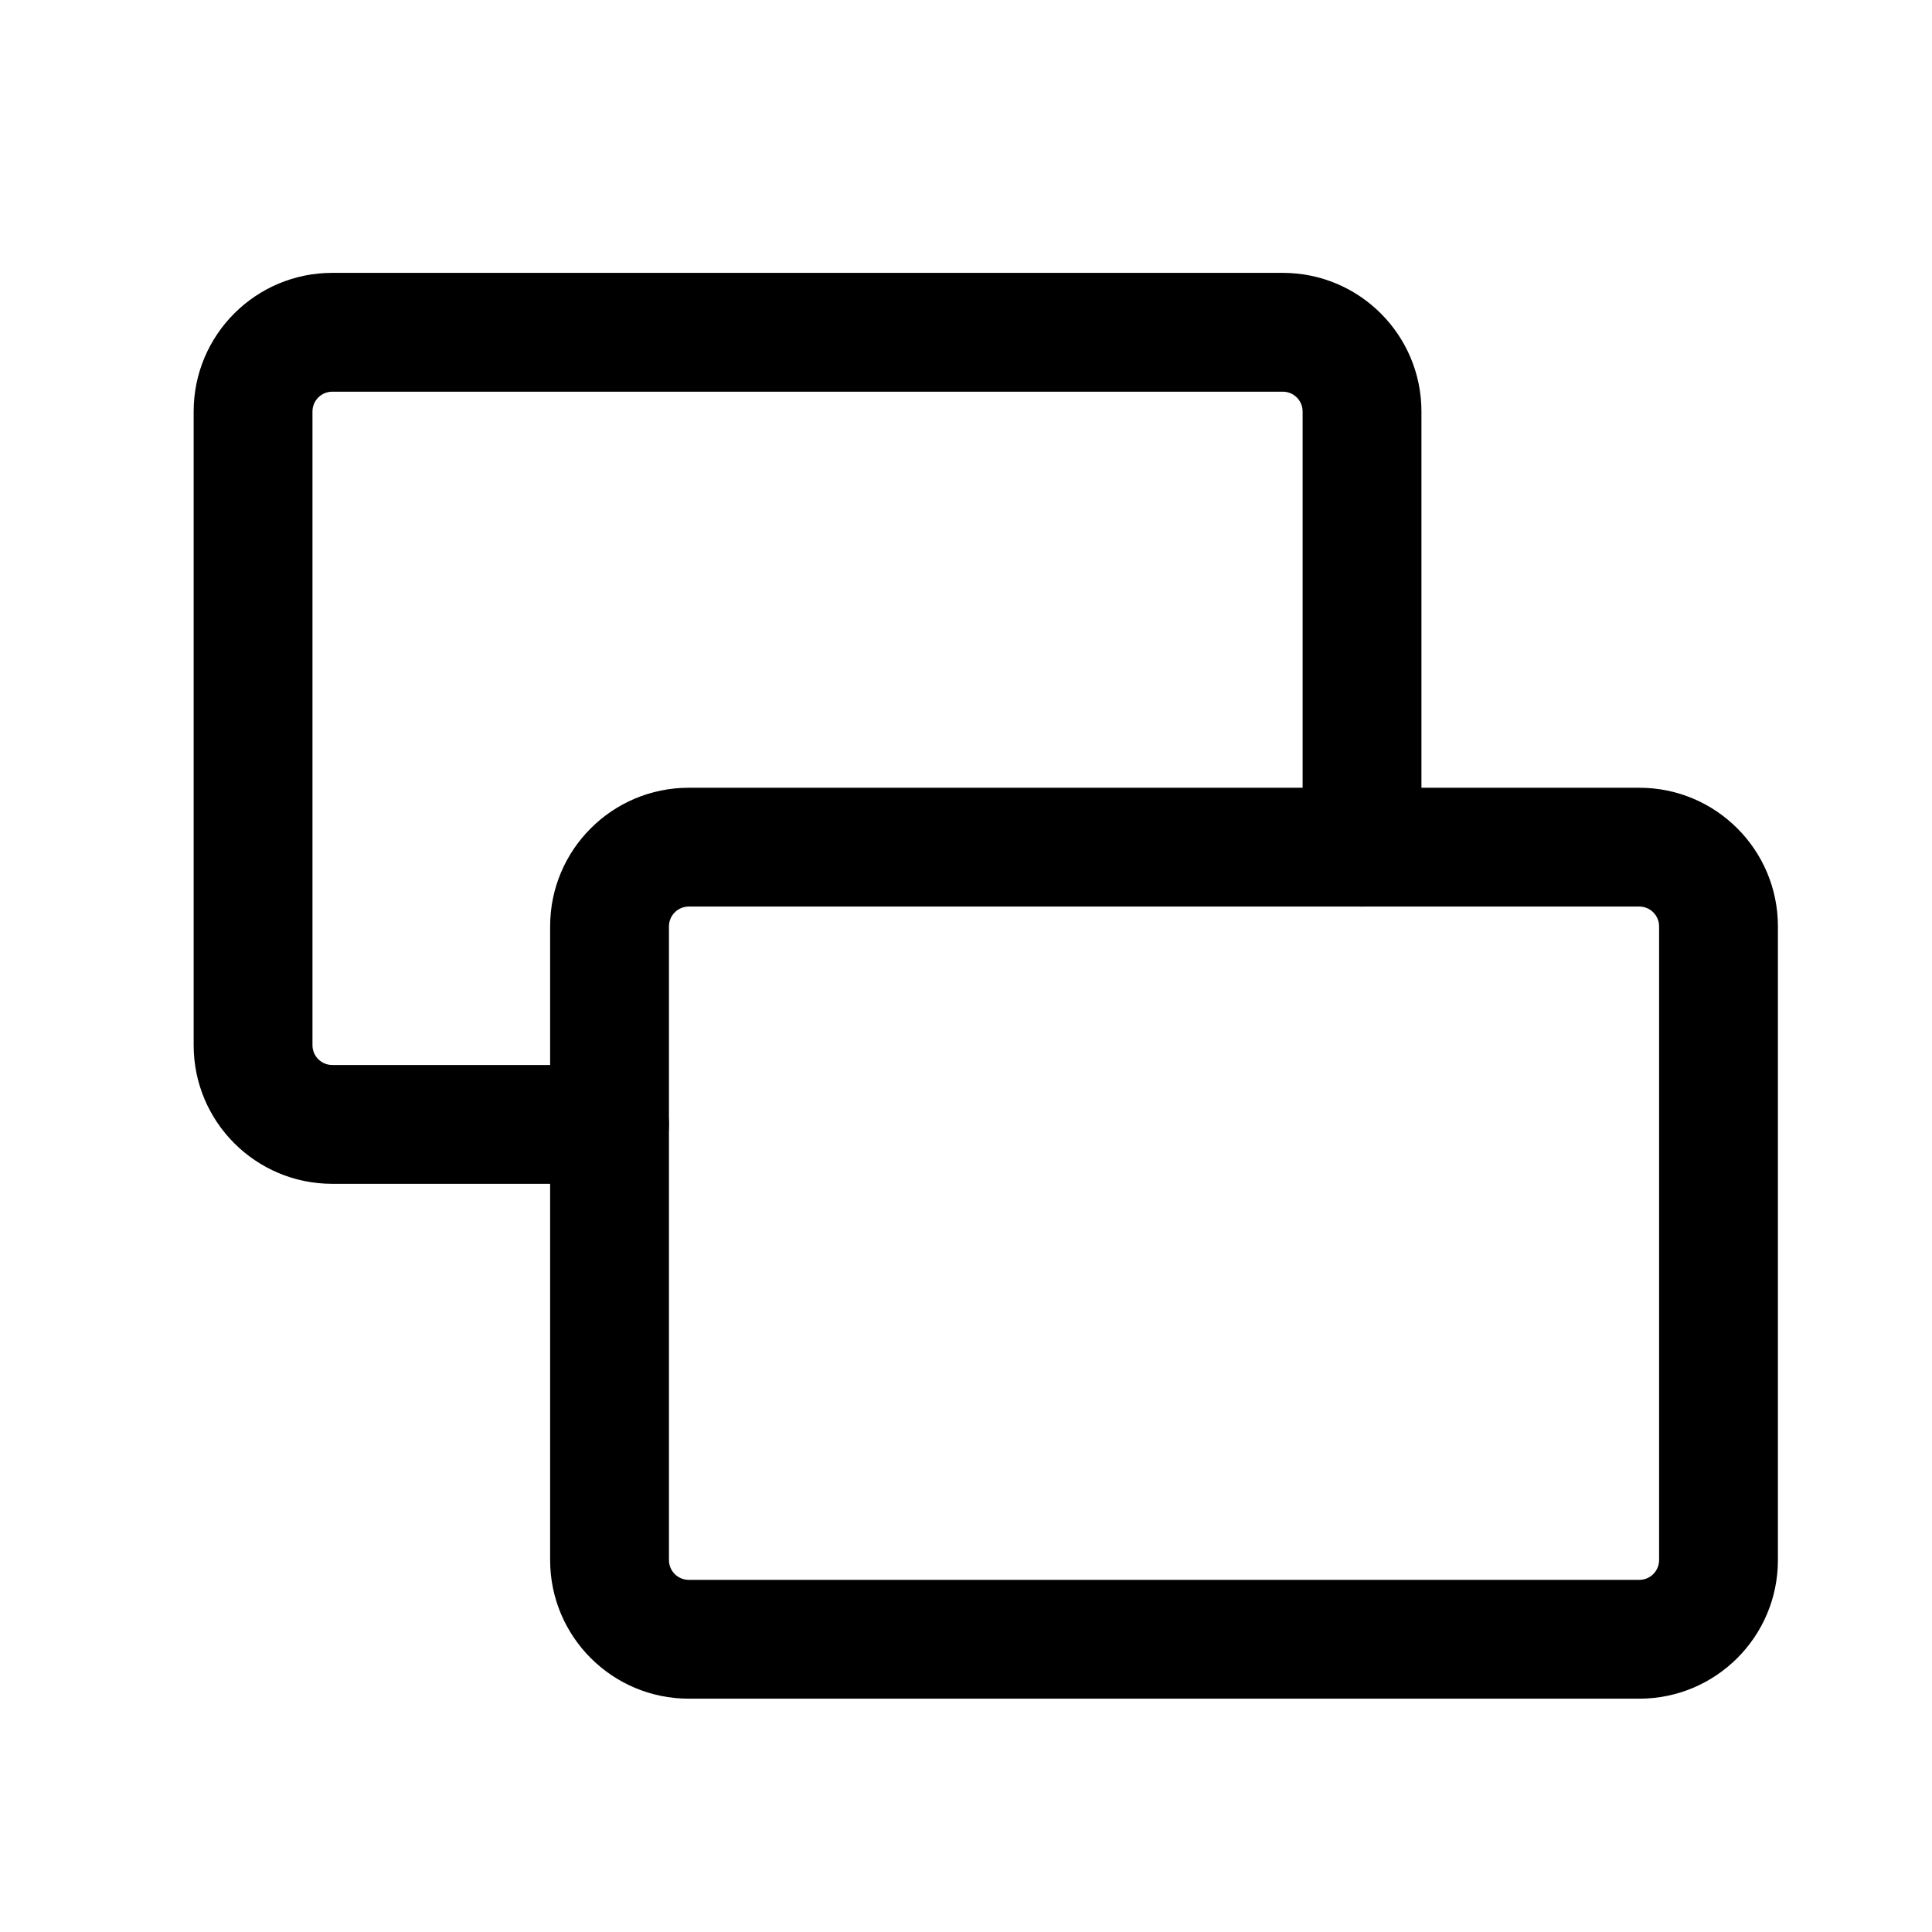
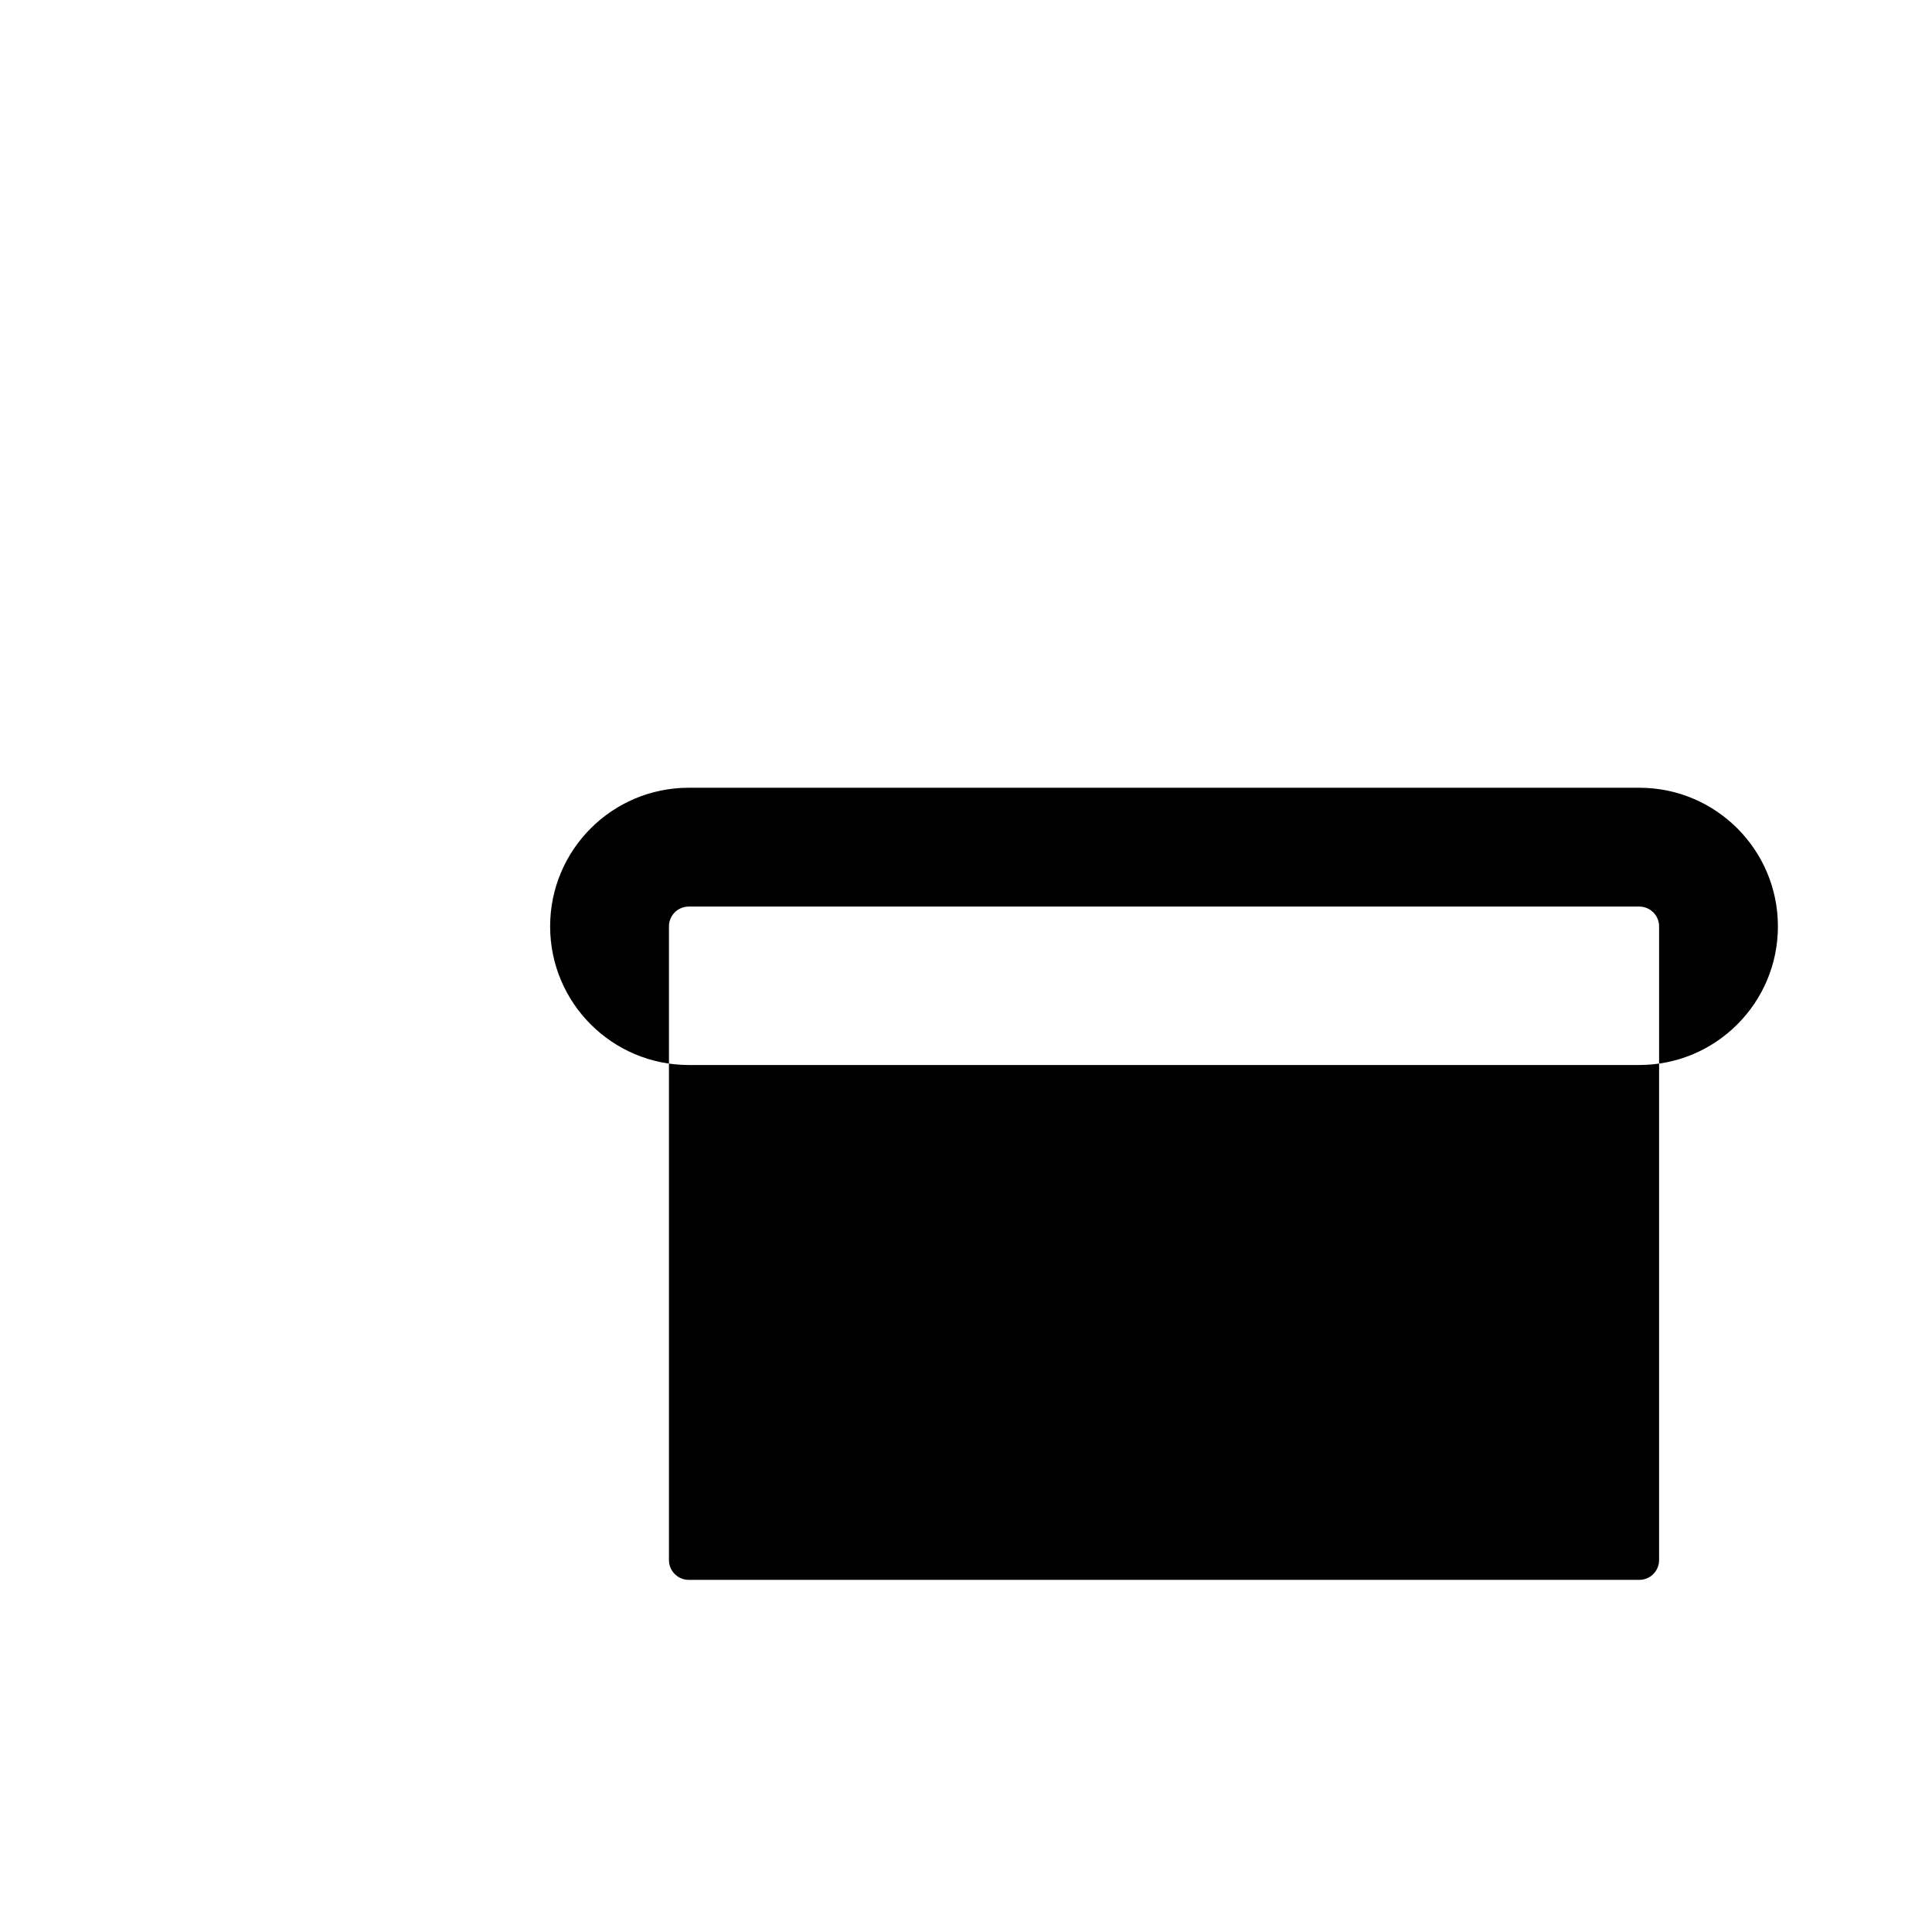
<svg xmlns="http://www.w3.org/2000/svg" fill="#000000" width="800px" height="800px" version="1.1" viewBox="144 144 512 512">
  <g fill-rule="evenodd">
-     <path d="m289.79 389.5c0-20.289 16.449-36.738 36.738-36.738h251.9c20.289 0 36.738 16.449 36.738 36.738v167.93c0 20.289-16.449 36.738-36.738 36.738h-251.9c-20.289 0-36.738-16.449-36.738-36.738zm36.738-5.25c-2.898 0-5.25 2.348-5.25 5.25v167.93c0 2.902 2.352 5.25 5.25 5.25h251.9c2.898 0 5.25-2.348 5.25-5.25v-167.93c0-2.902-2.352-5.25-5.25-5.25z" />
-     <path d="m195.32 253.05c0-20.289 16.449-36.738 36.738-36.738h251.9c20.289 0 36.738 16.449 36.738 36.738v115.46c0 8.695-7.051 15.742-15.746 15.742-8.691 0-15.742-7.047-15.742-15.742v-115.46c0-2.898-2.348-5.25-5.25-5.25h-251.9c-2.898 0-5.25 2.352-5.25 5.25v167.94c0 2.898 2.352 5.246 5.25 5.246h73.473c8.695 0 15.742 7.051 15.742 15.746 0 8.691-7.047 15.742-15.742 15.742h-73.473c-20.289 0-36.738-16.445-36.738-36.734z" />
+     <path d="m289.79 389.5c0-20.289 16.449-36.738 36.738-36.738h251.9c20.289 0 36.738 16.449 36.738 36.738c0 20.289-16.449 36.738-36.738 36.738h-251.9c-20.289 0-36.738-16.449-36.738-36.738zm36.738-5.25c-2.898 0-5.25 2.348-5.25 5.25v167.93c0 2.902 2.352 5.25 5.25 5.25h251.9c2.898 0 5.25-2.348 5.25-5.25v-167.93c0-2.902-2.352-5.25-5.25-5.25z" />
  </g>
</svg>